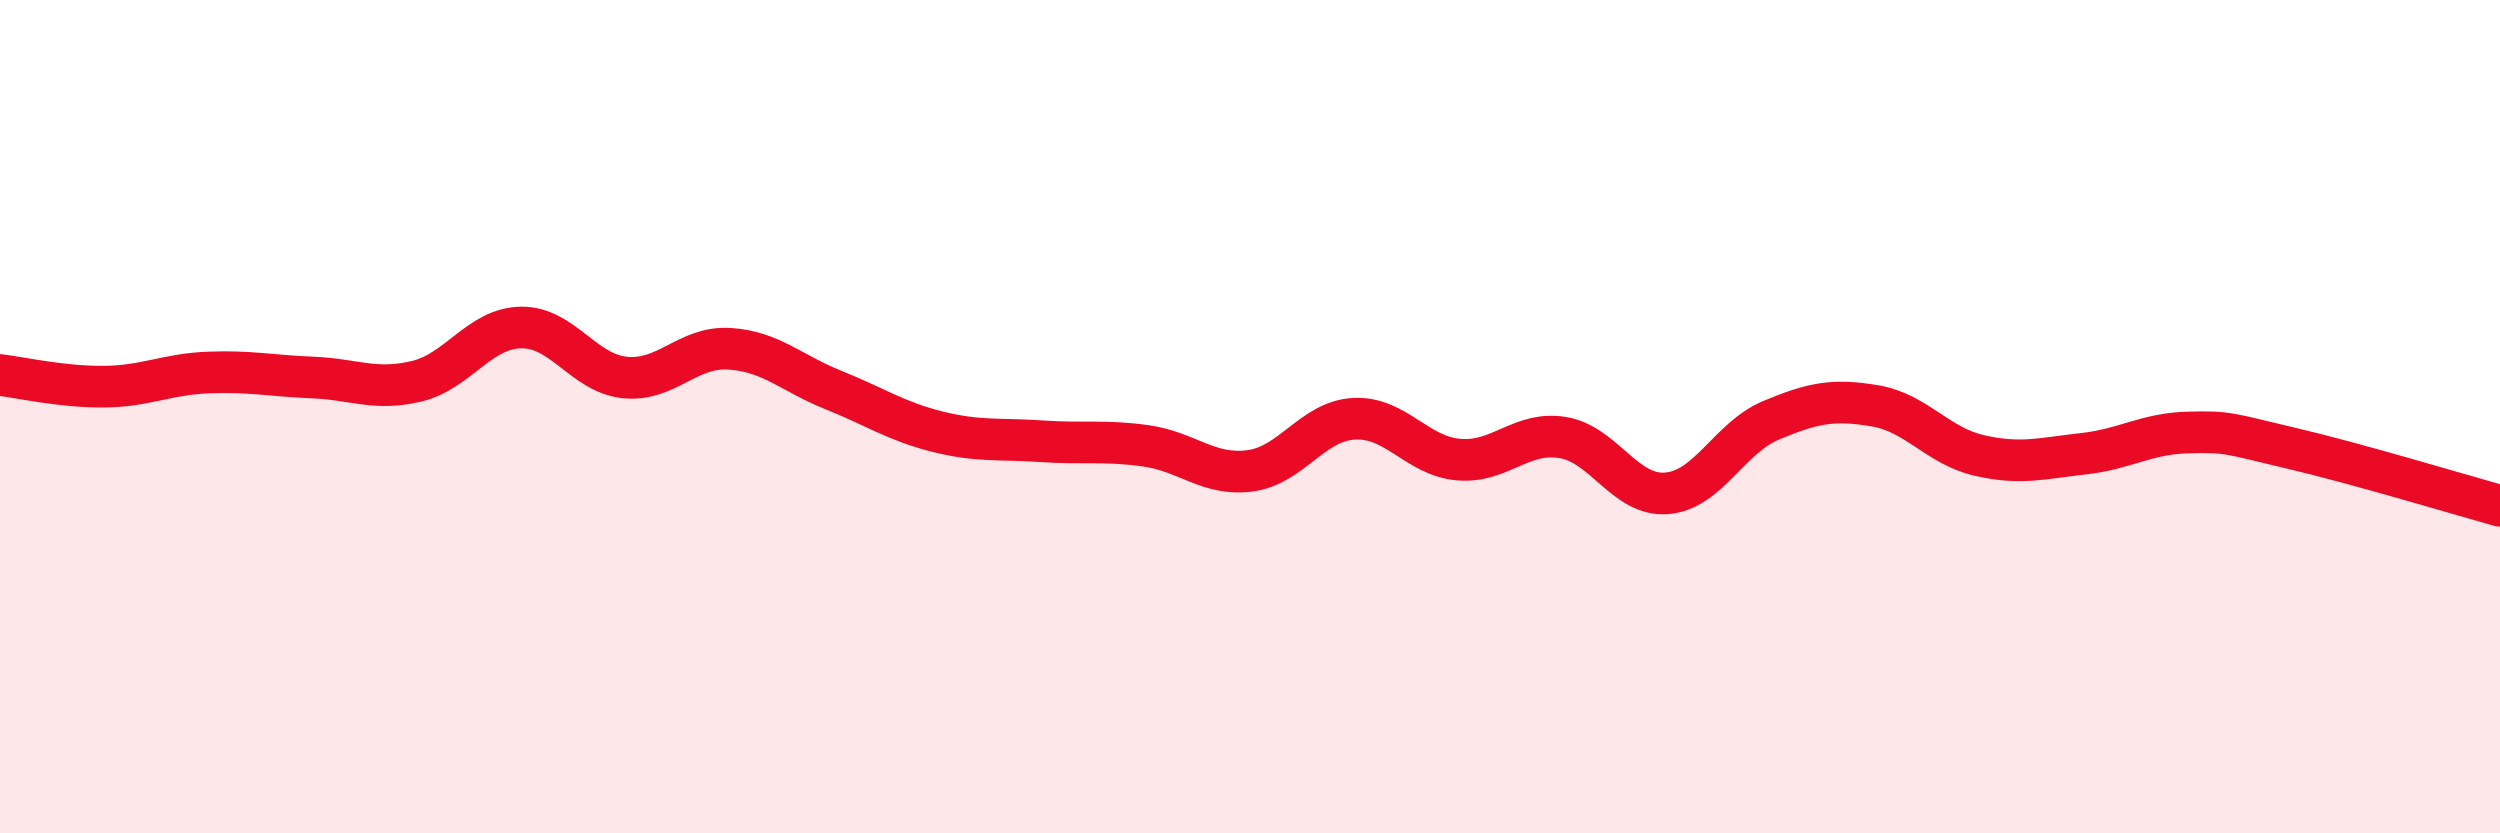
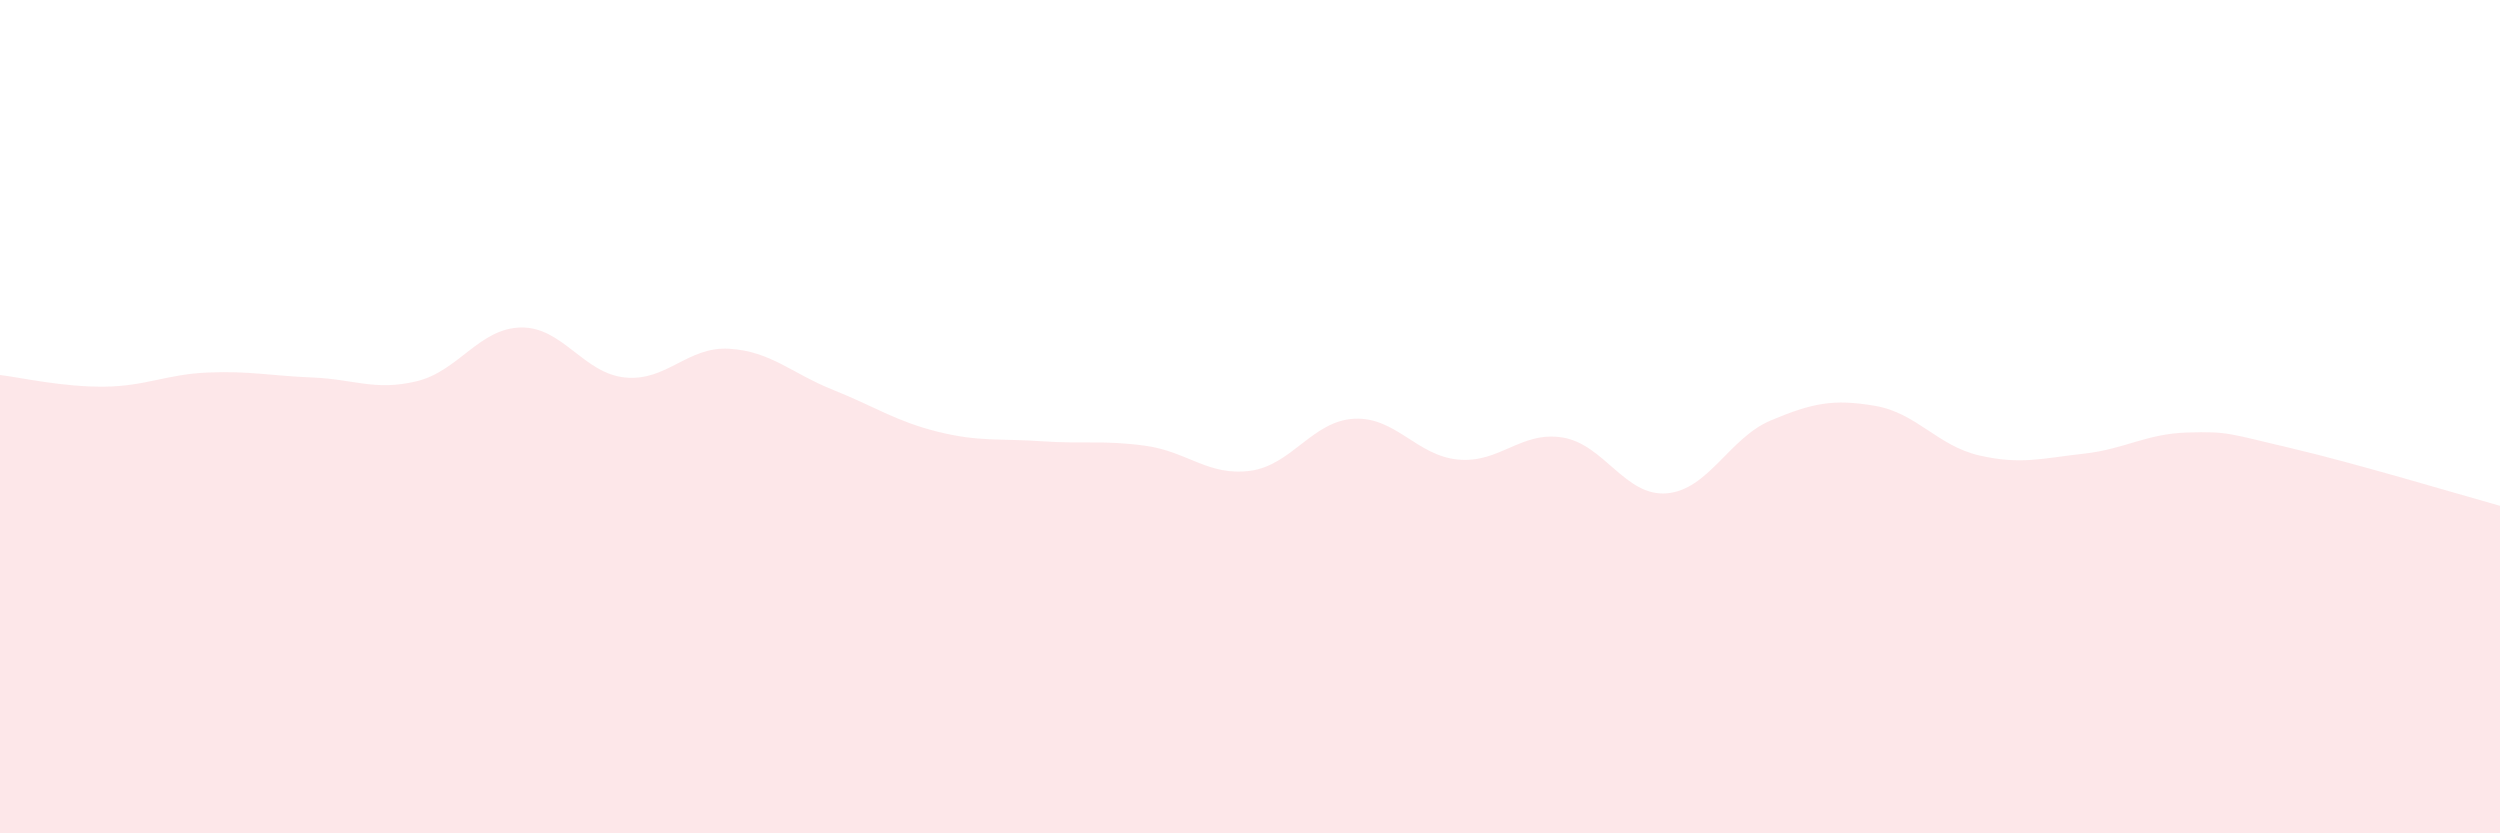
<svg xmlns="http://www.w3.org/2000/svg" width="60" height="20" viewBox="0 0 60 20">
  <path d="M 0,9 C 0.5,9.06 1.5,9.29 2.5,9.28 C 3.5,9.27 4,8.98 5,8.94 C 6,8.9 6.5,9.02 7.5,9.06 C 8.5,9.1 9,9.39 10,9.15 C 11,8.91 11.5,7.88 12.5,7.86 C 13.5,7.84 14,8.96 15,9.06 C 16,9.16 16.5,8.31 17.5,8.37 C 18.5,8.43 19,8.96 20,9.36 C 21,9.76 21.5,10.11 22.5,10.36 C 23.5,10.61 24,10.52 25,10.59 C 26,10.66 26.5,10.56 27.5,10.7 C 28.5,10.84 29,11.43 30,11.3 C 31,11.17 31.5,10.1 32.5,10.05 C 33.5,10 34,10.94 35,11.03 C 36,11.12 36.5,10.34 37.5,10.5 C 38.5,10.66 39,11.92 40,11.84 C 41,11.76 41.5,10.51 42.5,10.09 C 43.5,9.67 44,9.57 45,9.74 C 46,9.91 46.5,10.7 47.5,10.93 C 48.5,11.16 49,11 50,10.89 C 51,10.78 51.5,10.41 52.5,10.38 C 53.5,10.35 53.5,10.41 55,10.76 C 56.5,11.11 59,11.86 60,12.14L60 20L0 20Z" fill="#EB0A25" opacity="0.1" stroke-linecap="round" stroke-linejoin="round" />
-   <path d="M 0,9 C 0.5,9.06 1.5,9.29 2.5,9.28 C 3.5,9.27 4,8.98 5,8.94 C 6,8.9 6.5,9.02 7.5,9.06 C 8.5,9.1 9,9.39 10,9.15 C 11,8.91 11.5,7.88 12.5,7.86 C 13.5,7.84 14,8.96 15,9.06 C 16,9.16 16.5,8.31 17.5,8.37 C 18.5,8.43 19,8.96 20,9.36 C 21,9.76 21.5,10.11 22.5,10.36 C 23.5,10.61 24,10.52 25,10.59 C 26,10.66 26.5,10.56 27.5,10.7 C 28.5,10.84 29,11.43 30,11.3 C 31,11.17 31.5,10.1 32.5,10.05 C 33.5,10 34,10.94 35,11.03 C 36,11.12 36.5,10.34 37.5,10.5 C 38.5,10.66 39,11.92 40,11.84 C 41,11.76 41.5,10.51 42.5,10.09 C 43.5,9.67 44,9.57 45,9.74 C 46,9.91 46.5,10.7 47.5,10.93 C 48.5,11.16 49,11 50,10.89 C 51,10.78 51.5,10.41 52.5,10.38 C 53.5,10.35 53.5,10.41 55,10.76 C 56.5,11.11 59,11.86 60,12.14" stroke="#EB0A25" stroke-width="1" fill="none" stroke-linecap="round" stroke-linejoin="round" />
</svg>